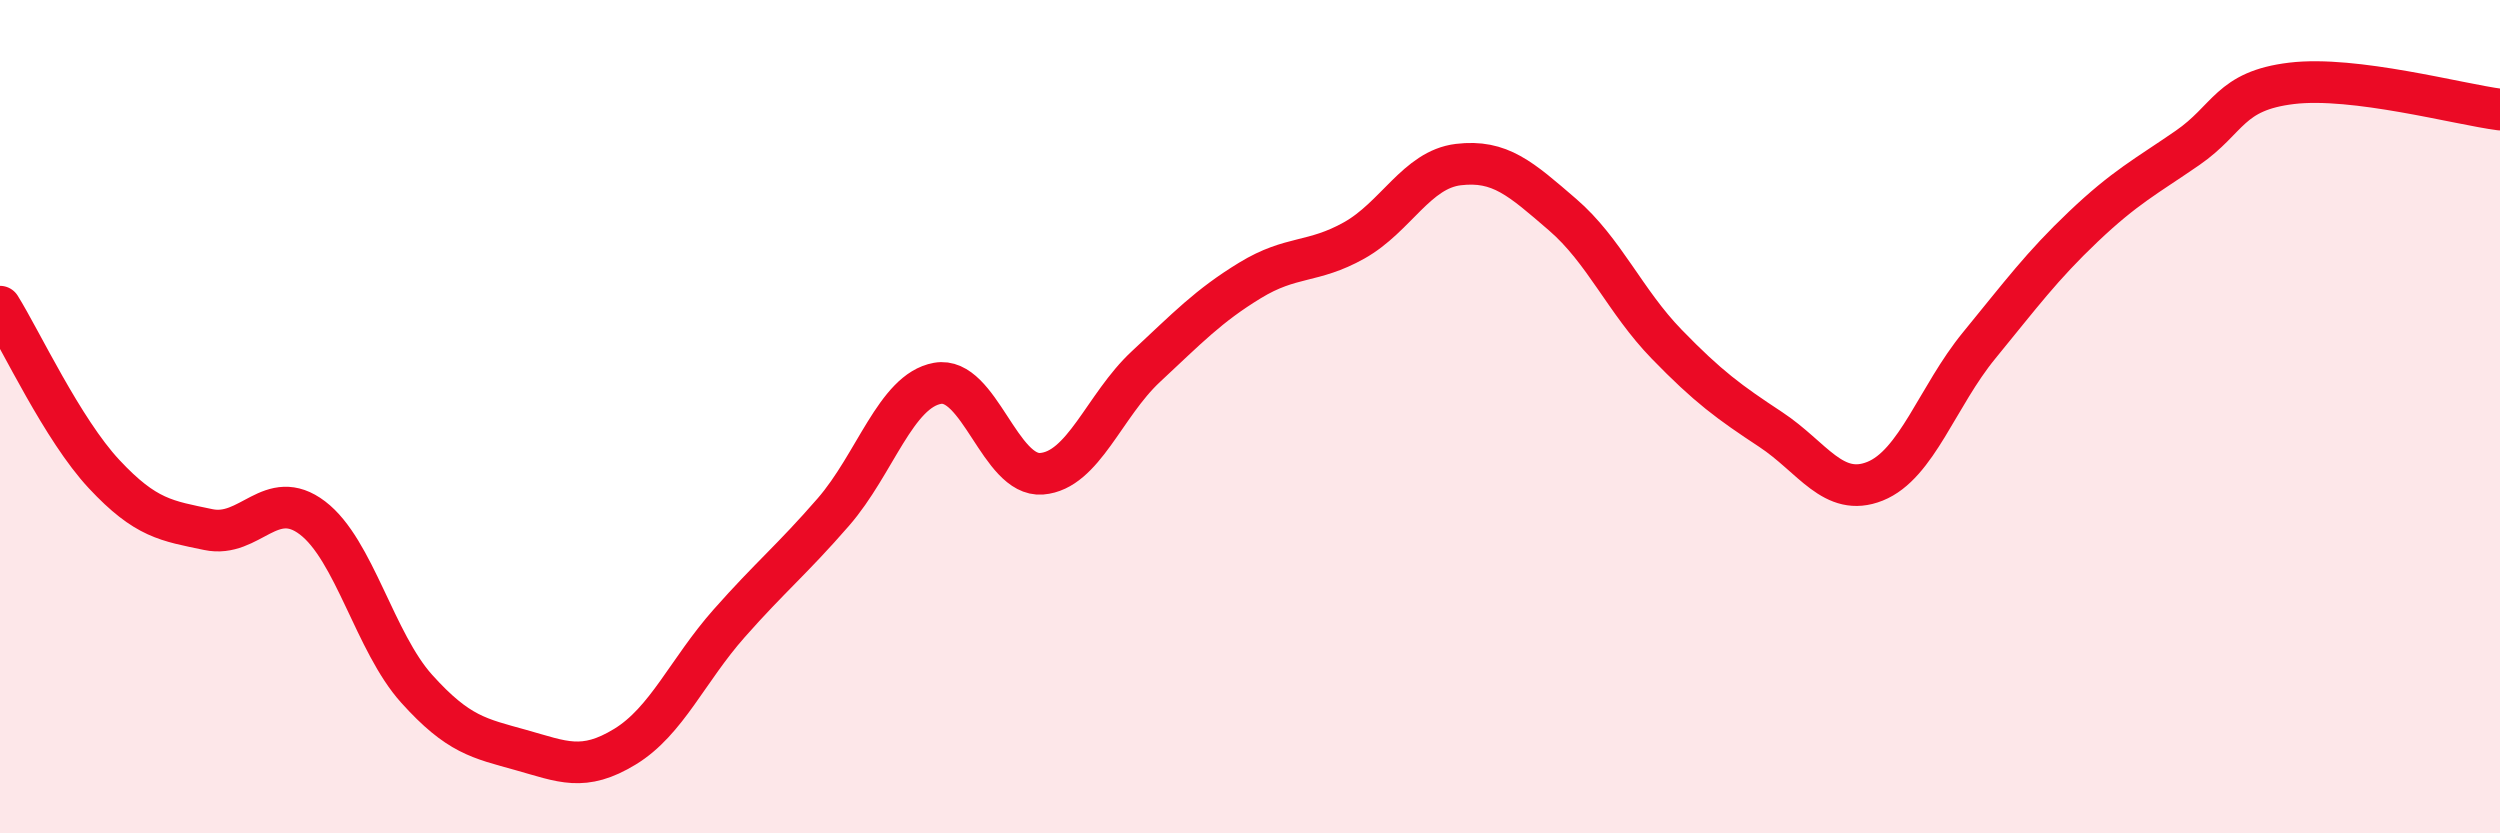
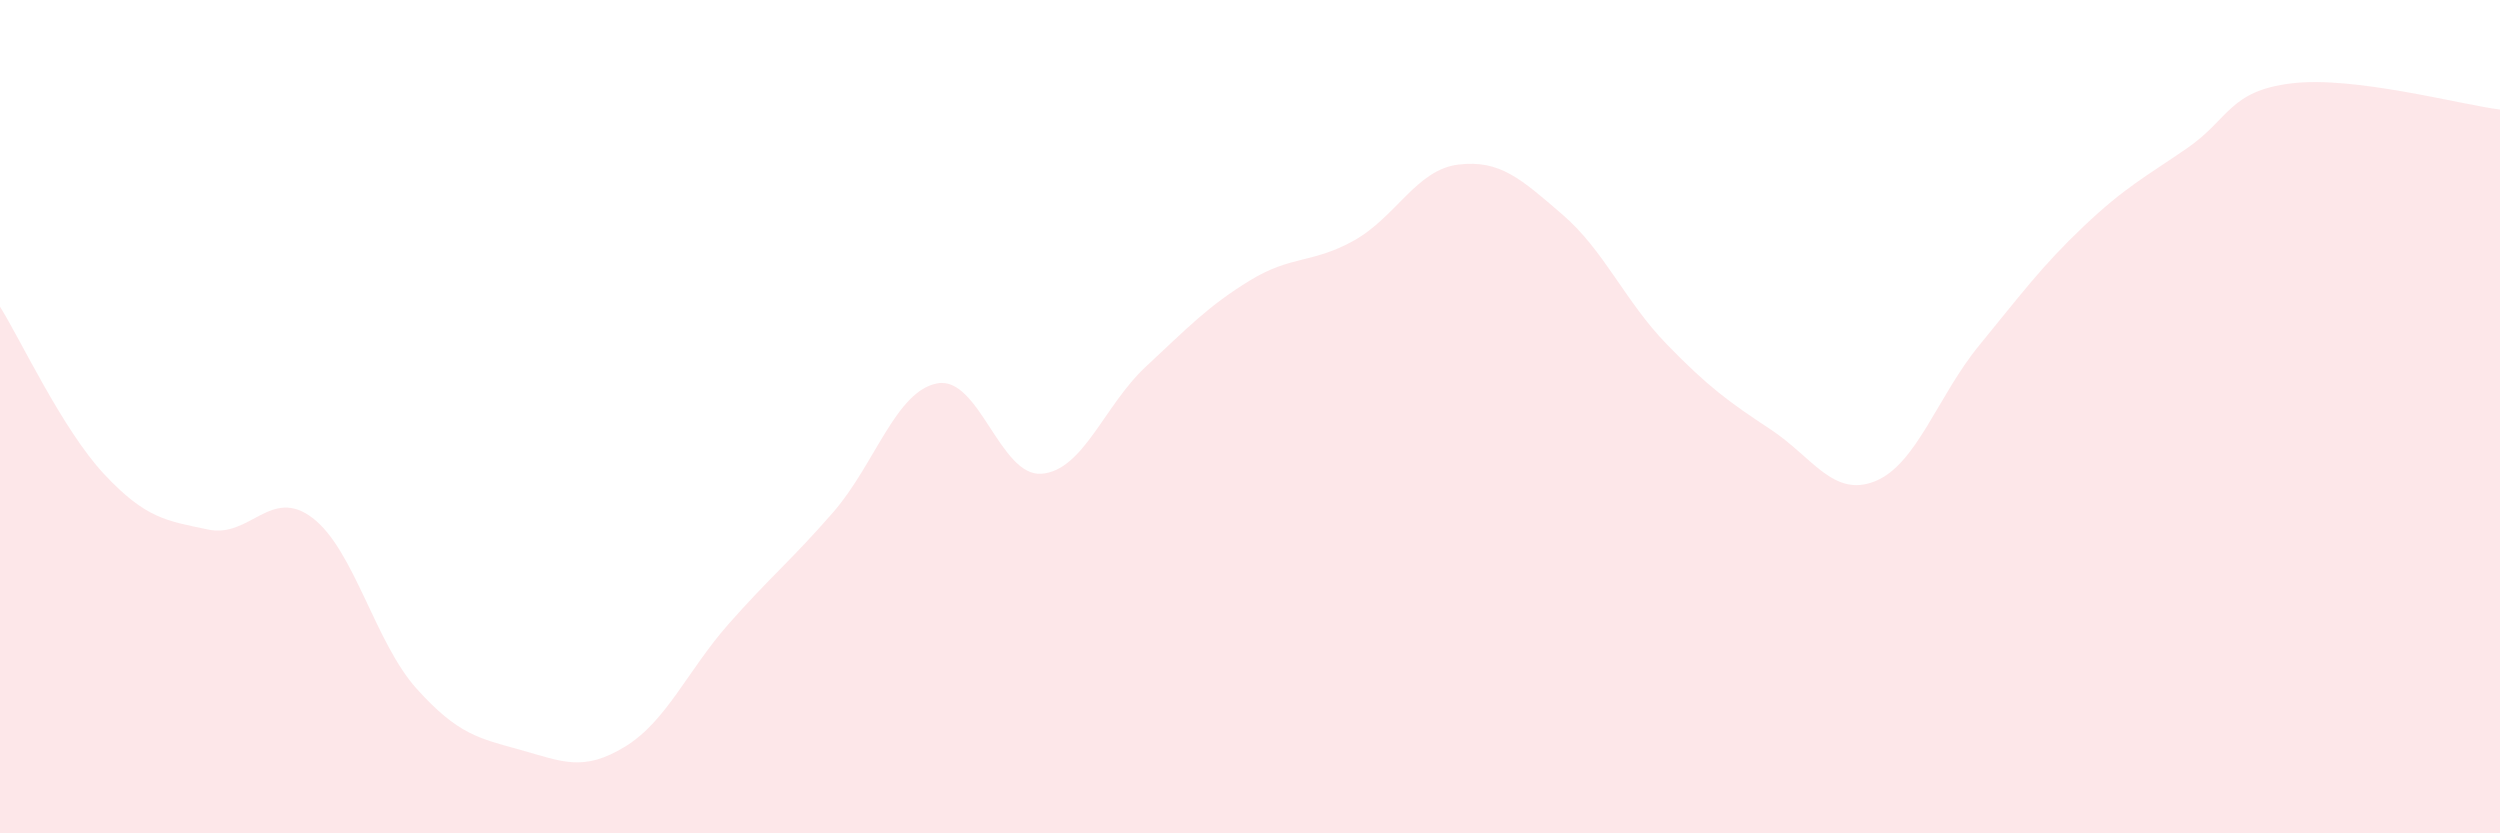
<svg xmlns="http://www.w3.org/2000/svg" width="60" height="20" viewBox="0 0 60 20">
  <path d="M 0,7.36 C 0.5,8.16 1.5,10.31 2.5,11.38 C 3.5,12.45 4,12.5 5,12.71 C 6,12.92 6.5,11.67 7.5,12.43 C 8.5,13.19 9,15.42 10,16.53 C 11,17.64 11.5,17.72 12.5,18 C 13.5,18.28 14,18.53 15,17.92 C 16,17.31 16.5,16.09 17.5,14.96 C 18.5,13.83 19,13.44 20,12.29 C 21,11.14 21.5,9.38 22.5,9.2 C 23.5,9.02 24,11.45 25,11.37 C 26,11.29 26.5,9.73 27.5,8.8 C 28.5,7.87 29,7.34 30,6.73 C 31,6.12 31.5,6.33 32.5,5.77 C 33.5,5.21 34,4.07 35,3.95 C 36,3.83 36.5,4.29 37.5,5.15 C 38.5,6.01 39,7.23 40,8.26 C 41,9.29 41.5,9.65 42.5,10.31 C 43.5,10.97 44,11.95 45,11.55 C 46,11.15 46.5,9.51 47.5,8.29 C 48.5,7.07 49,6.39 50,5.44 C 51,4.49 51.5,4.24 52.5,3.55 C 53.5,2.86 53.5,2.18 55,2 C 56.5,1.82 59,2.5 60,2.63L60 20L0 20Z" fill="#EB0A25" opacity="0.1" stroke-linecap="round" stroke-linejoin="round" />
-   <path d="M 0,7.36 C 0.5,8.16 1.5,10.31 2.5,11.38 C 3.5,12.45 4,12.5 5,12.71 C 6,12.92 6.5,11.67 7.5,12.43 C 8.5,13.19 9,15.42 10,16.53 C 11,17.64 11.5,17.72 12.5,18 C 13.5,18.28 14,18.53 15,17.92 C 16,17.31 16.5,16.09 17.5,14.96 C 18.5,13.83 19,13.44 20,12.29 C 21,11.14 21.5,9.38 22.5,9.2 C 23.5,9.02 24,11.45 25,11.37 C 26,11.29 26.5,9.73 27.5,8.8 C 28.5,7.87 29,7.34 30,6.73 C 31,6.12 31.5,6.33 32.5,5.77 C 33.5,5.21 34,4.07 35,3.95 C 36,3.83 36.5,4.29 37.5,5.15 C 38.5,6.01 39,7.23 40,8.26 C 41,9.29 41.5,9.65 42.5,10.31 C 43.5,10.97 44,11.95 45,11.55 C 46,11.15 46.5,9.51 47.5,8.29 C 48.5,7.07 49,6.39 50,5.44 C 51,4.49 51.5,4.24 52.5,3.55 C 53.5,2.86 53.5,2.18 55,2 C 56.5,1.82 59,2.5 60,2.63" stroke="#EB0A25" stroke-width="1" fill="none" stroke-linecap="round" stroke-linejoin="round" />
</svg>